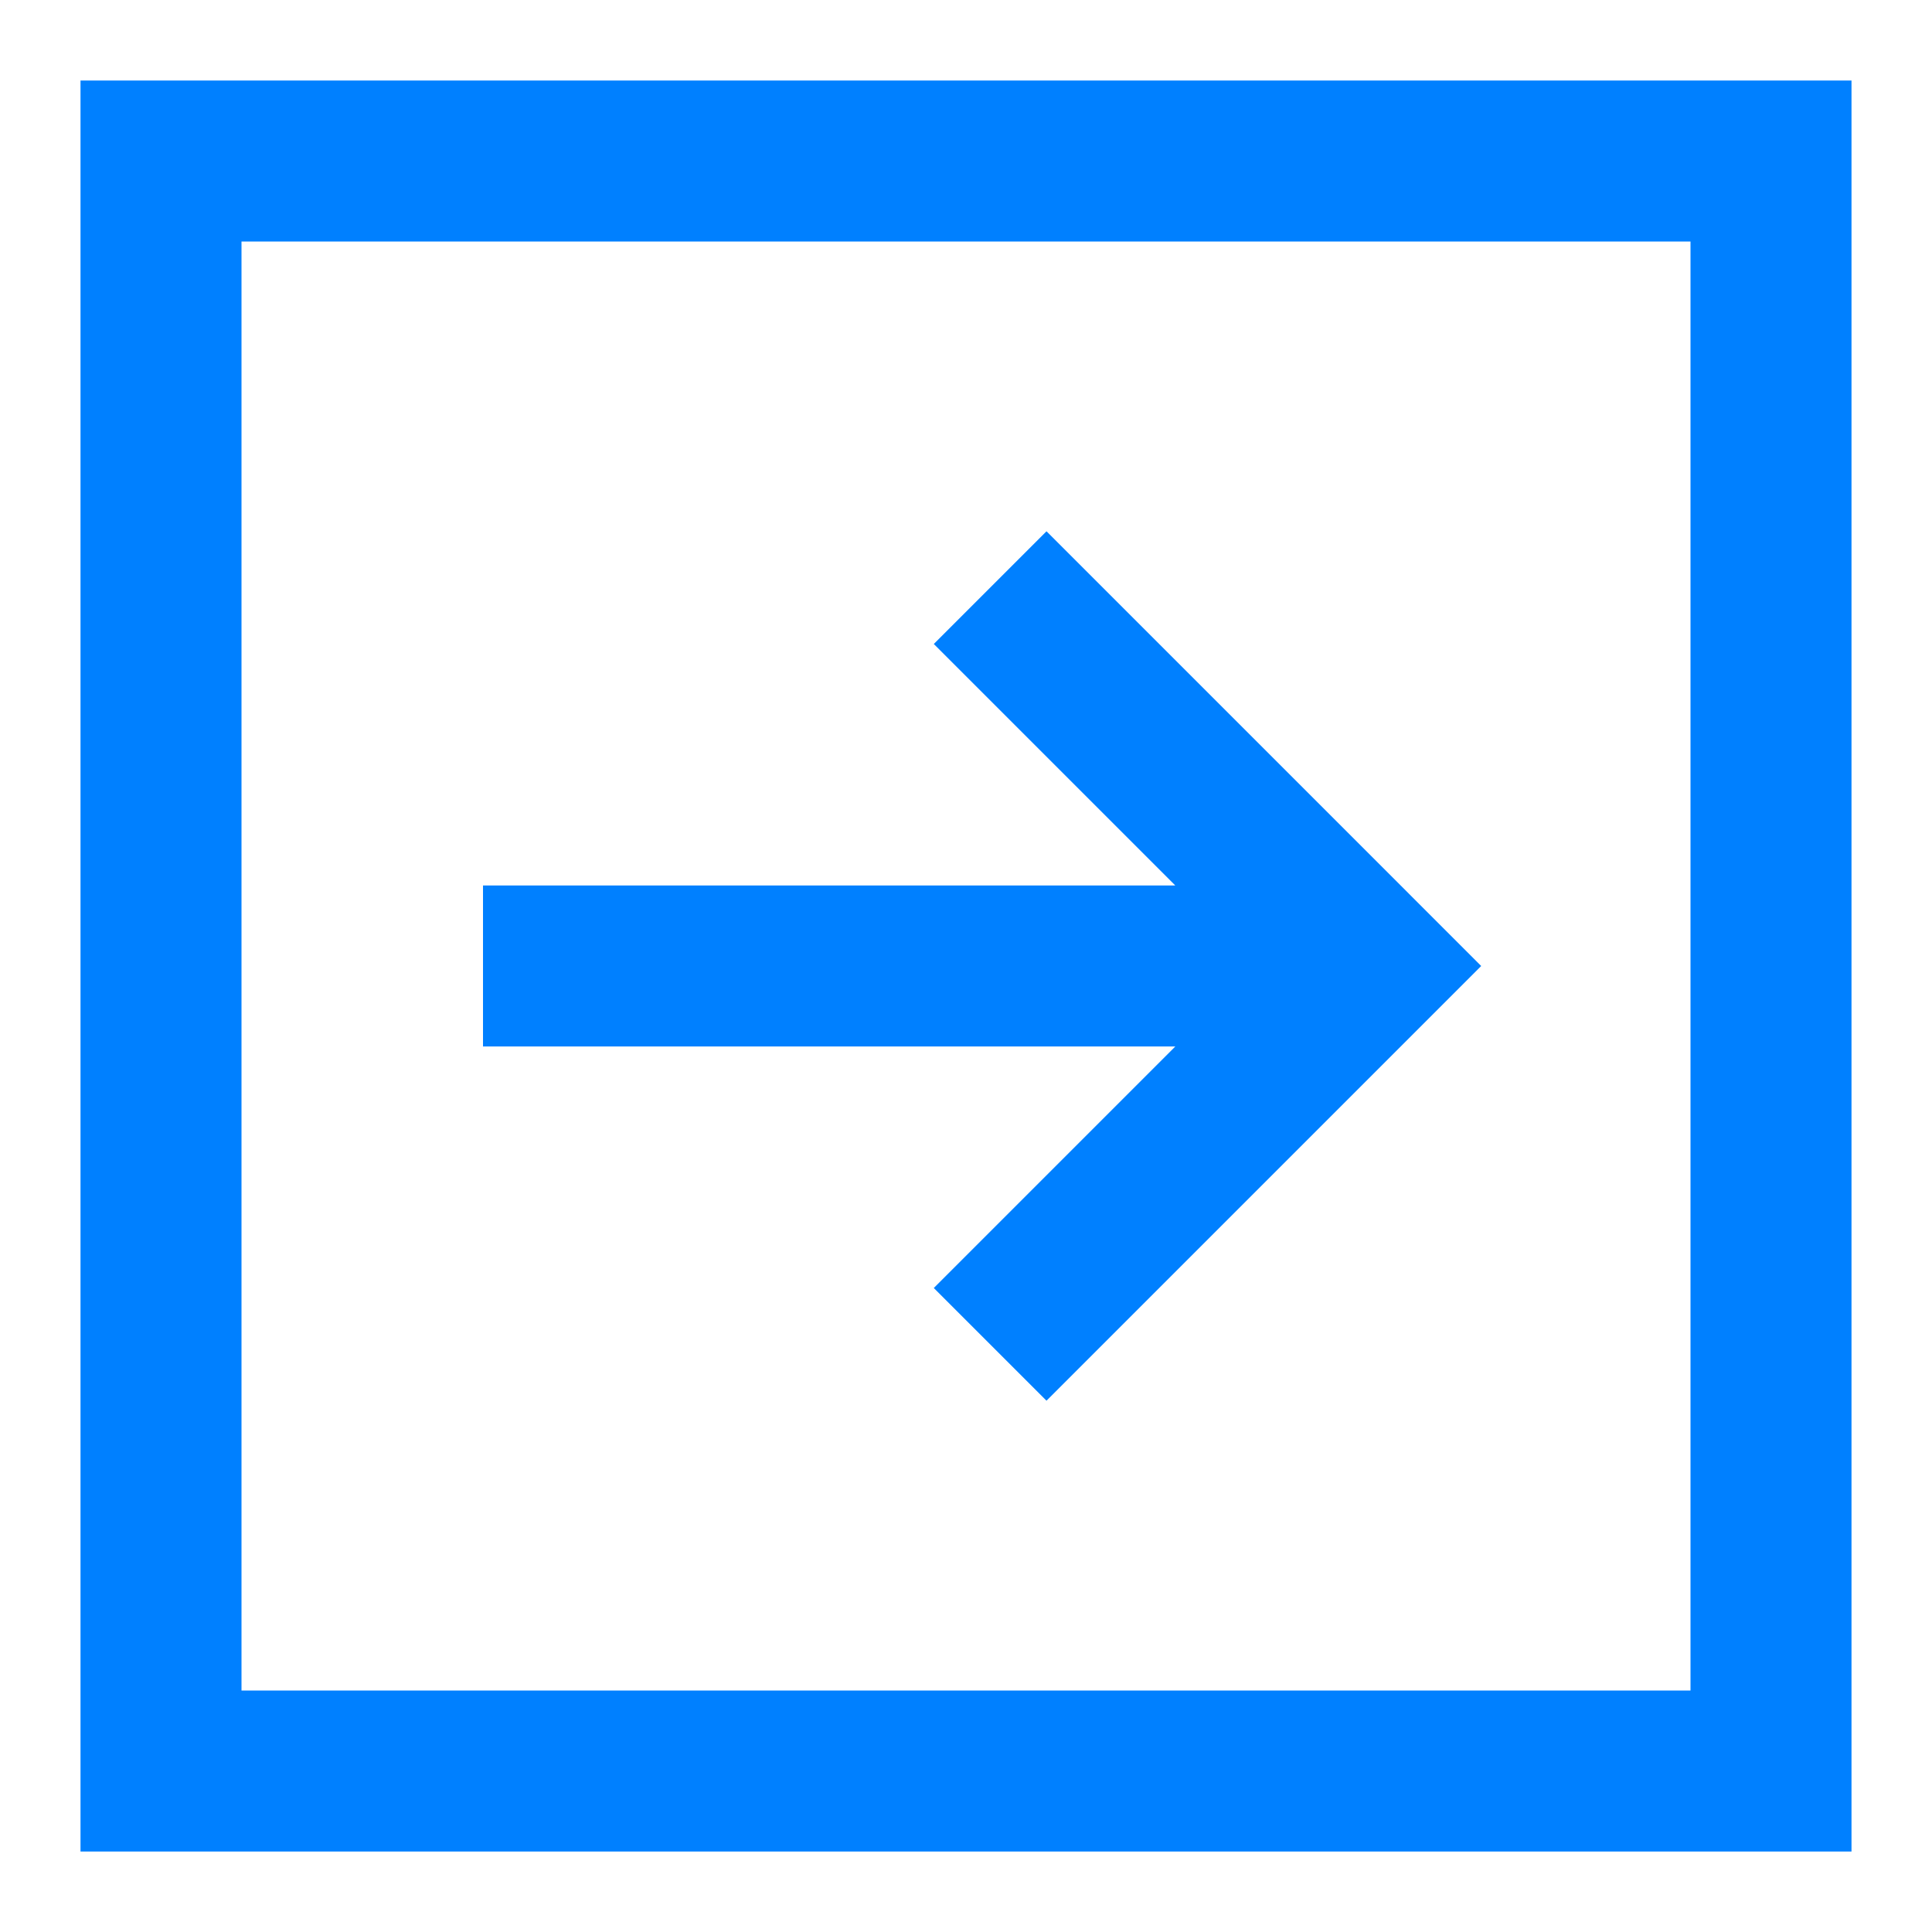
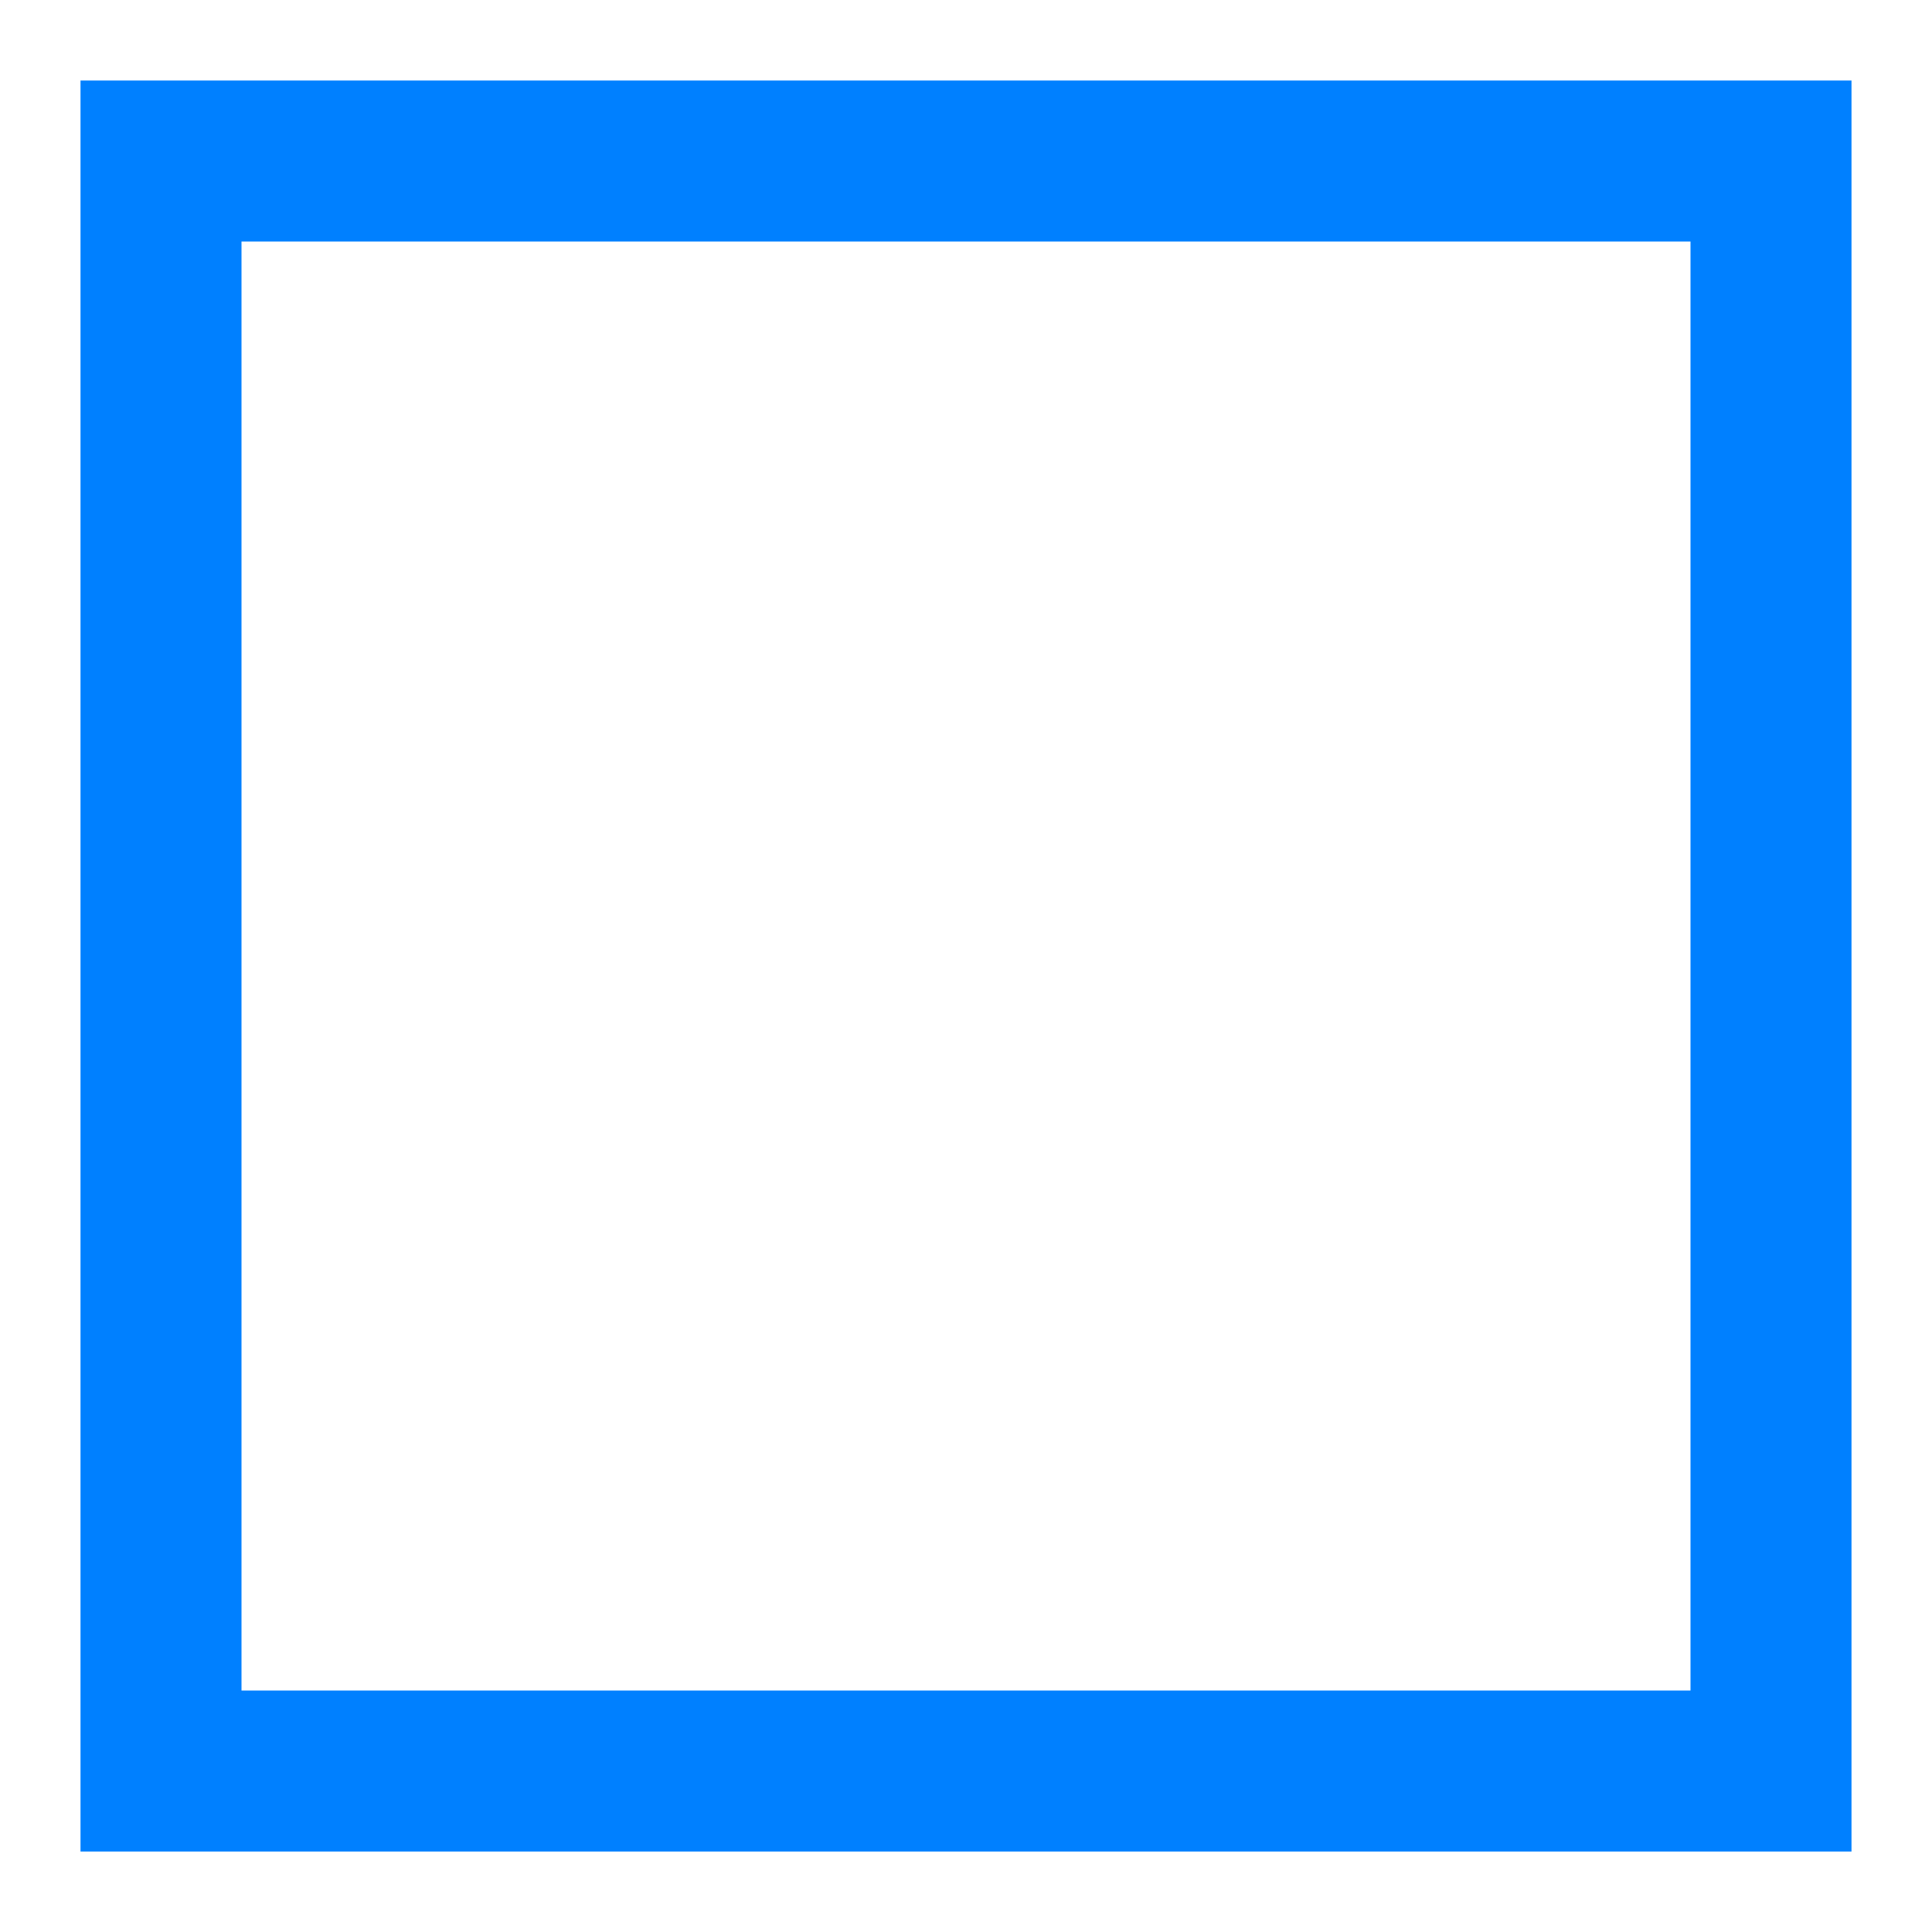
<svg xmlns="http://www.w3.org/2000/svg" viewBox="0 0 24 24">
  <g fill="#111" style="fill: #0080ff;fill: #0080ff;fill: #0080ff;">
-     <path d="M11.6 16l1.4 1.4 5.4-5.4L13 6.6 11.6 8l3 3H6v2h8.6z" style="fill: #0080ff;" />
-     <path d="M1 1v22h22V1H1zm20 20H3V3h18v18z" style="fill: #0080ff;fill: #0080ff;" />
+     <path d="M1 1v22h22V1zm20 20H3V3h18v18z" style="fill: #0080ff;fill: #0080ff;" />
  </g>
</svg>